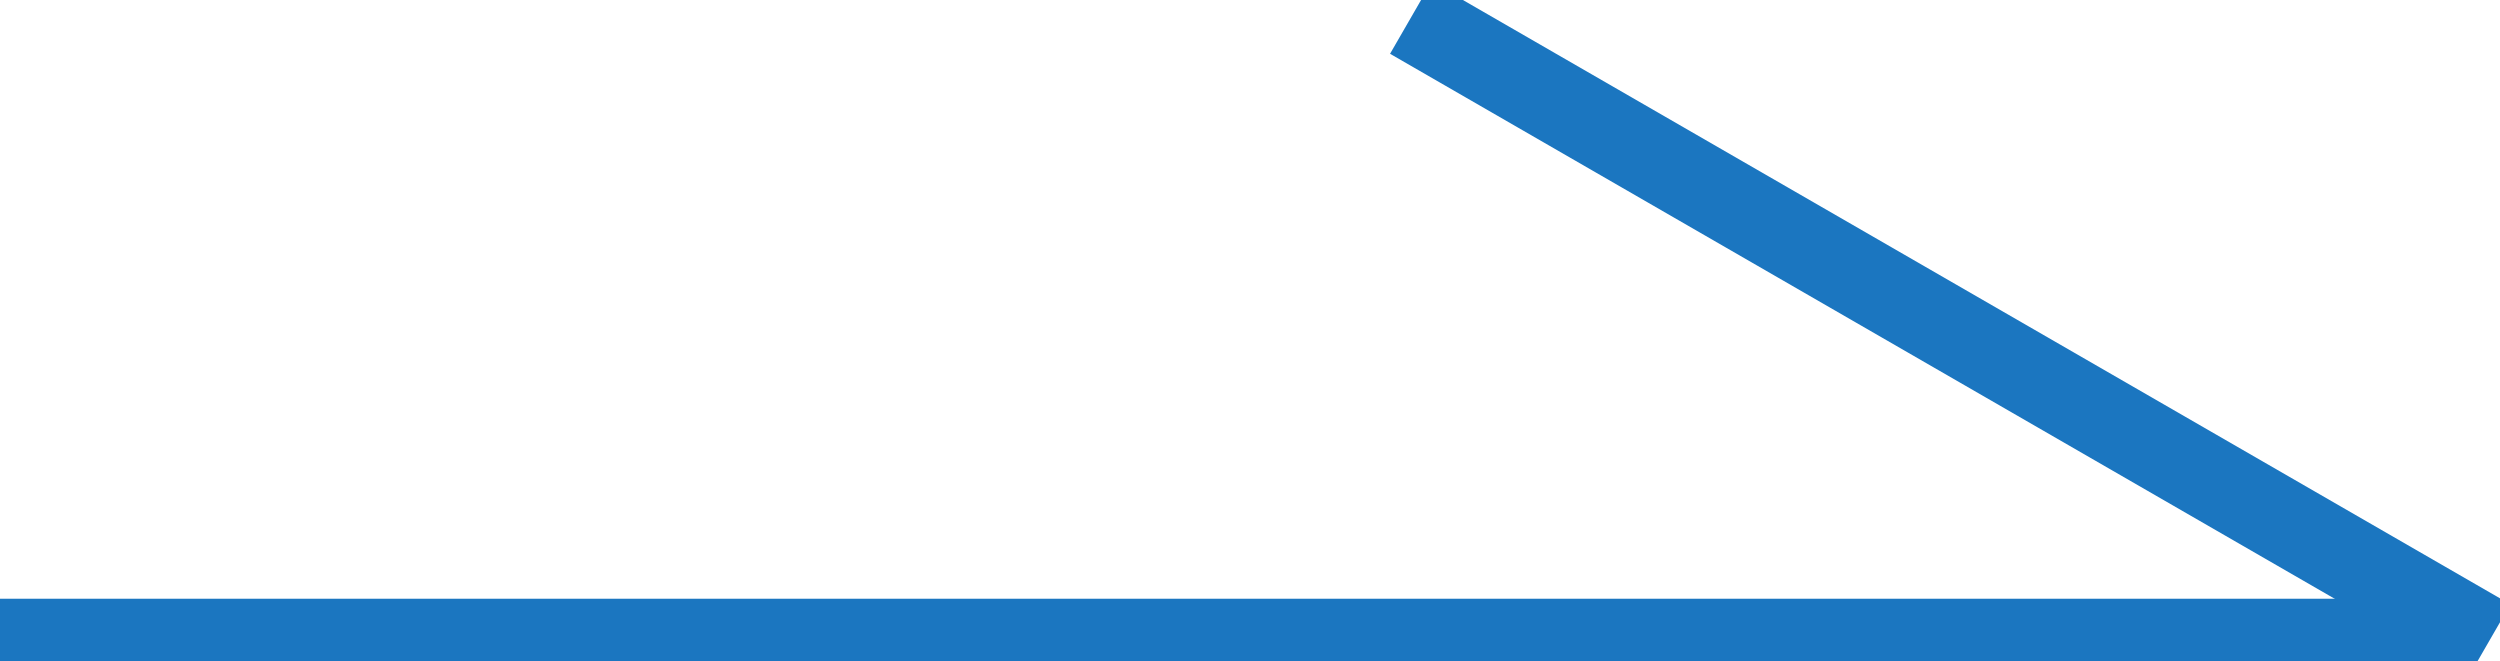
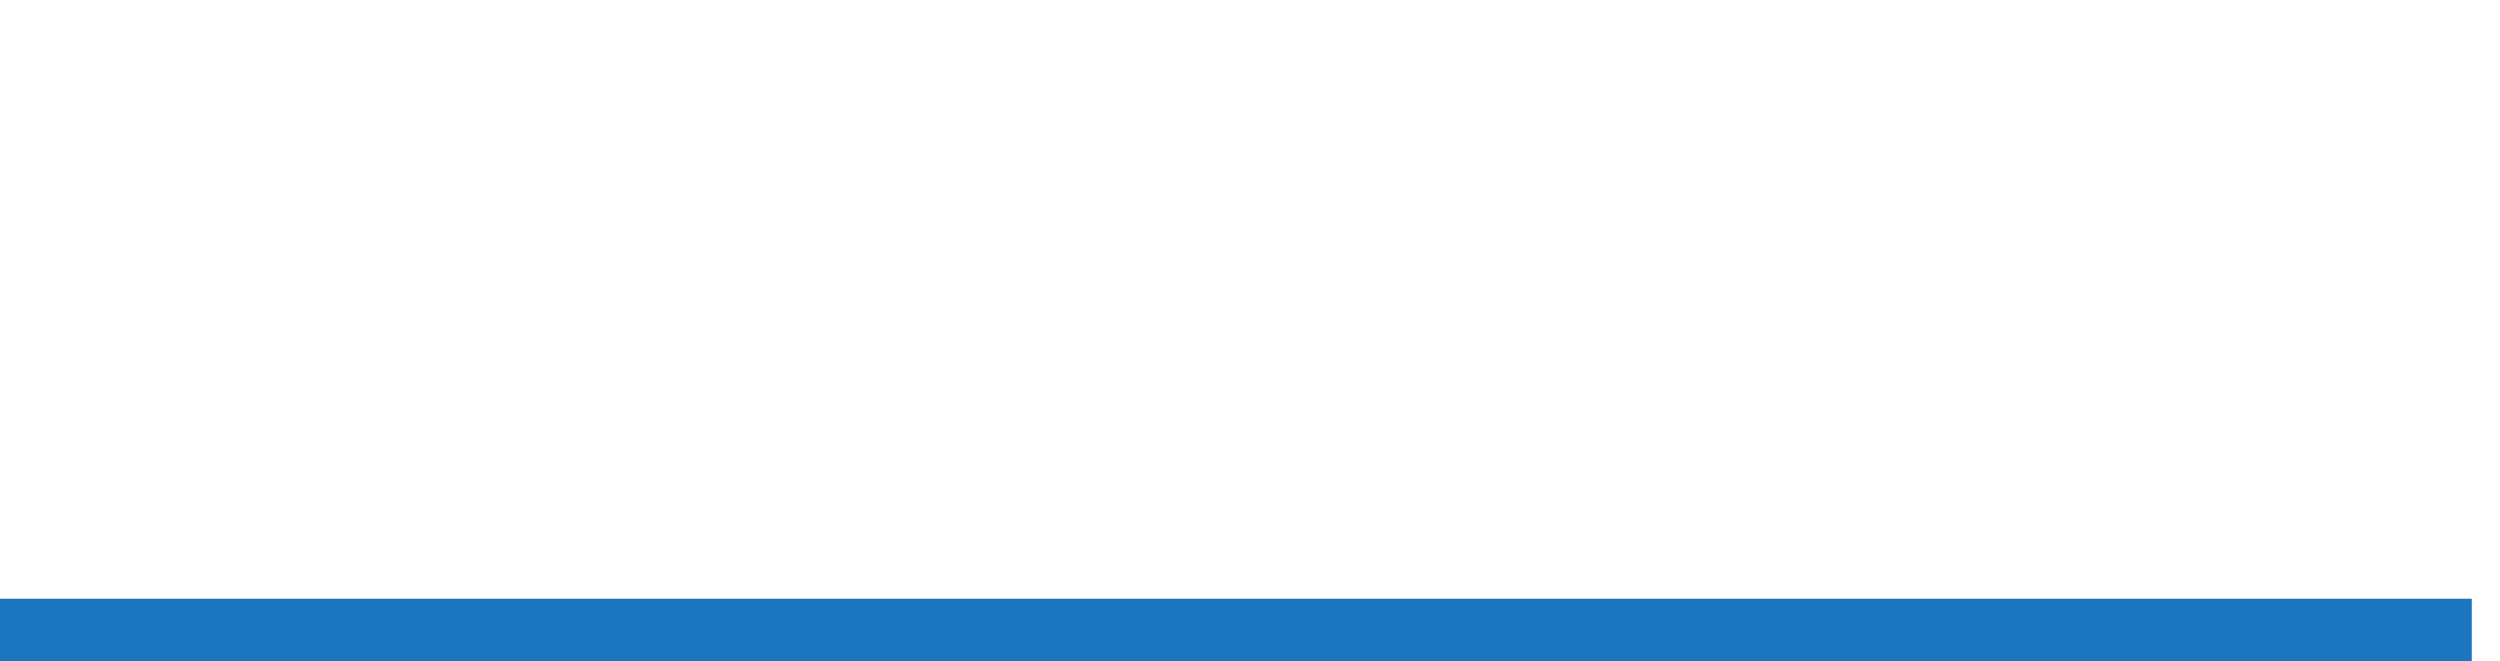
<svg xmlns="http://www.w3.org/2000/svg" id="ico-af" viewBox="0 0 60.25 15.93">
  <defs>
    <style>.cls-1{fill:none;stroke:#1b76c0;stroke-width:2px}</style>
  </defs>
  <g id="path1">
    <path id="path2" class="cls-1" d="M59.57 15.43H0" />
-     <path id="path3" class="cls-1" d="m60 15.43-26-15" />
  </g>
</svg>